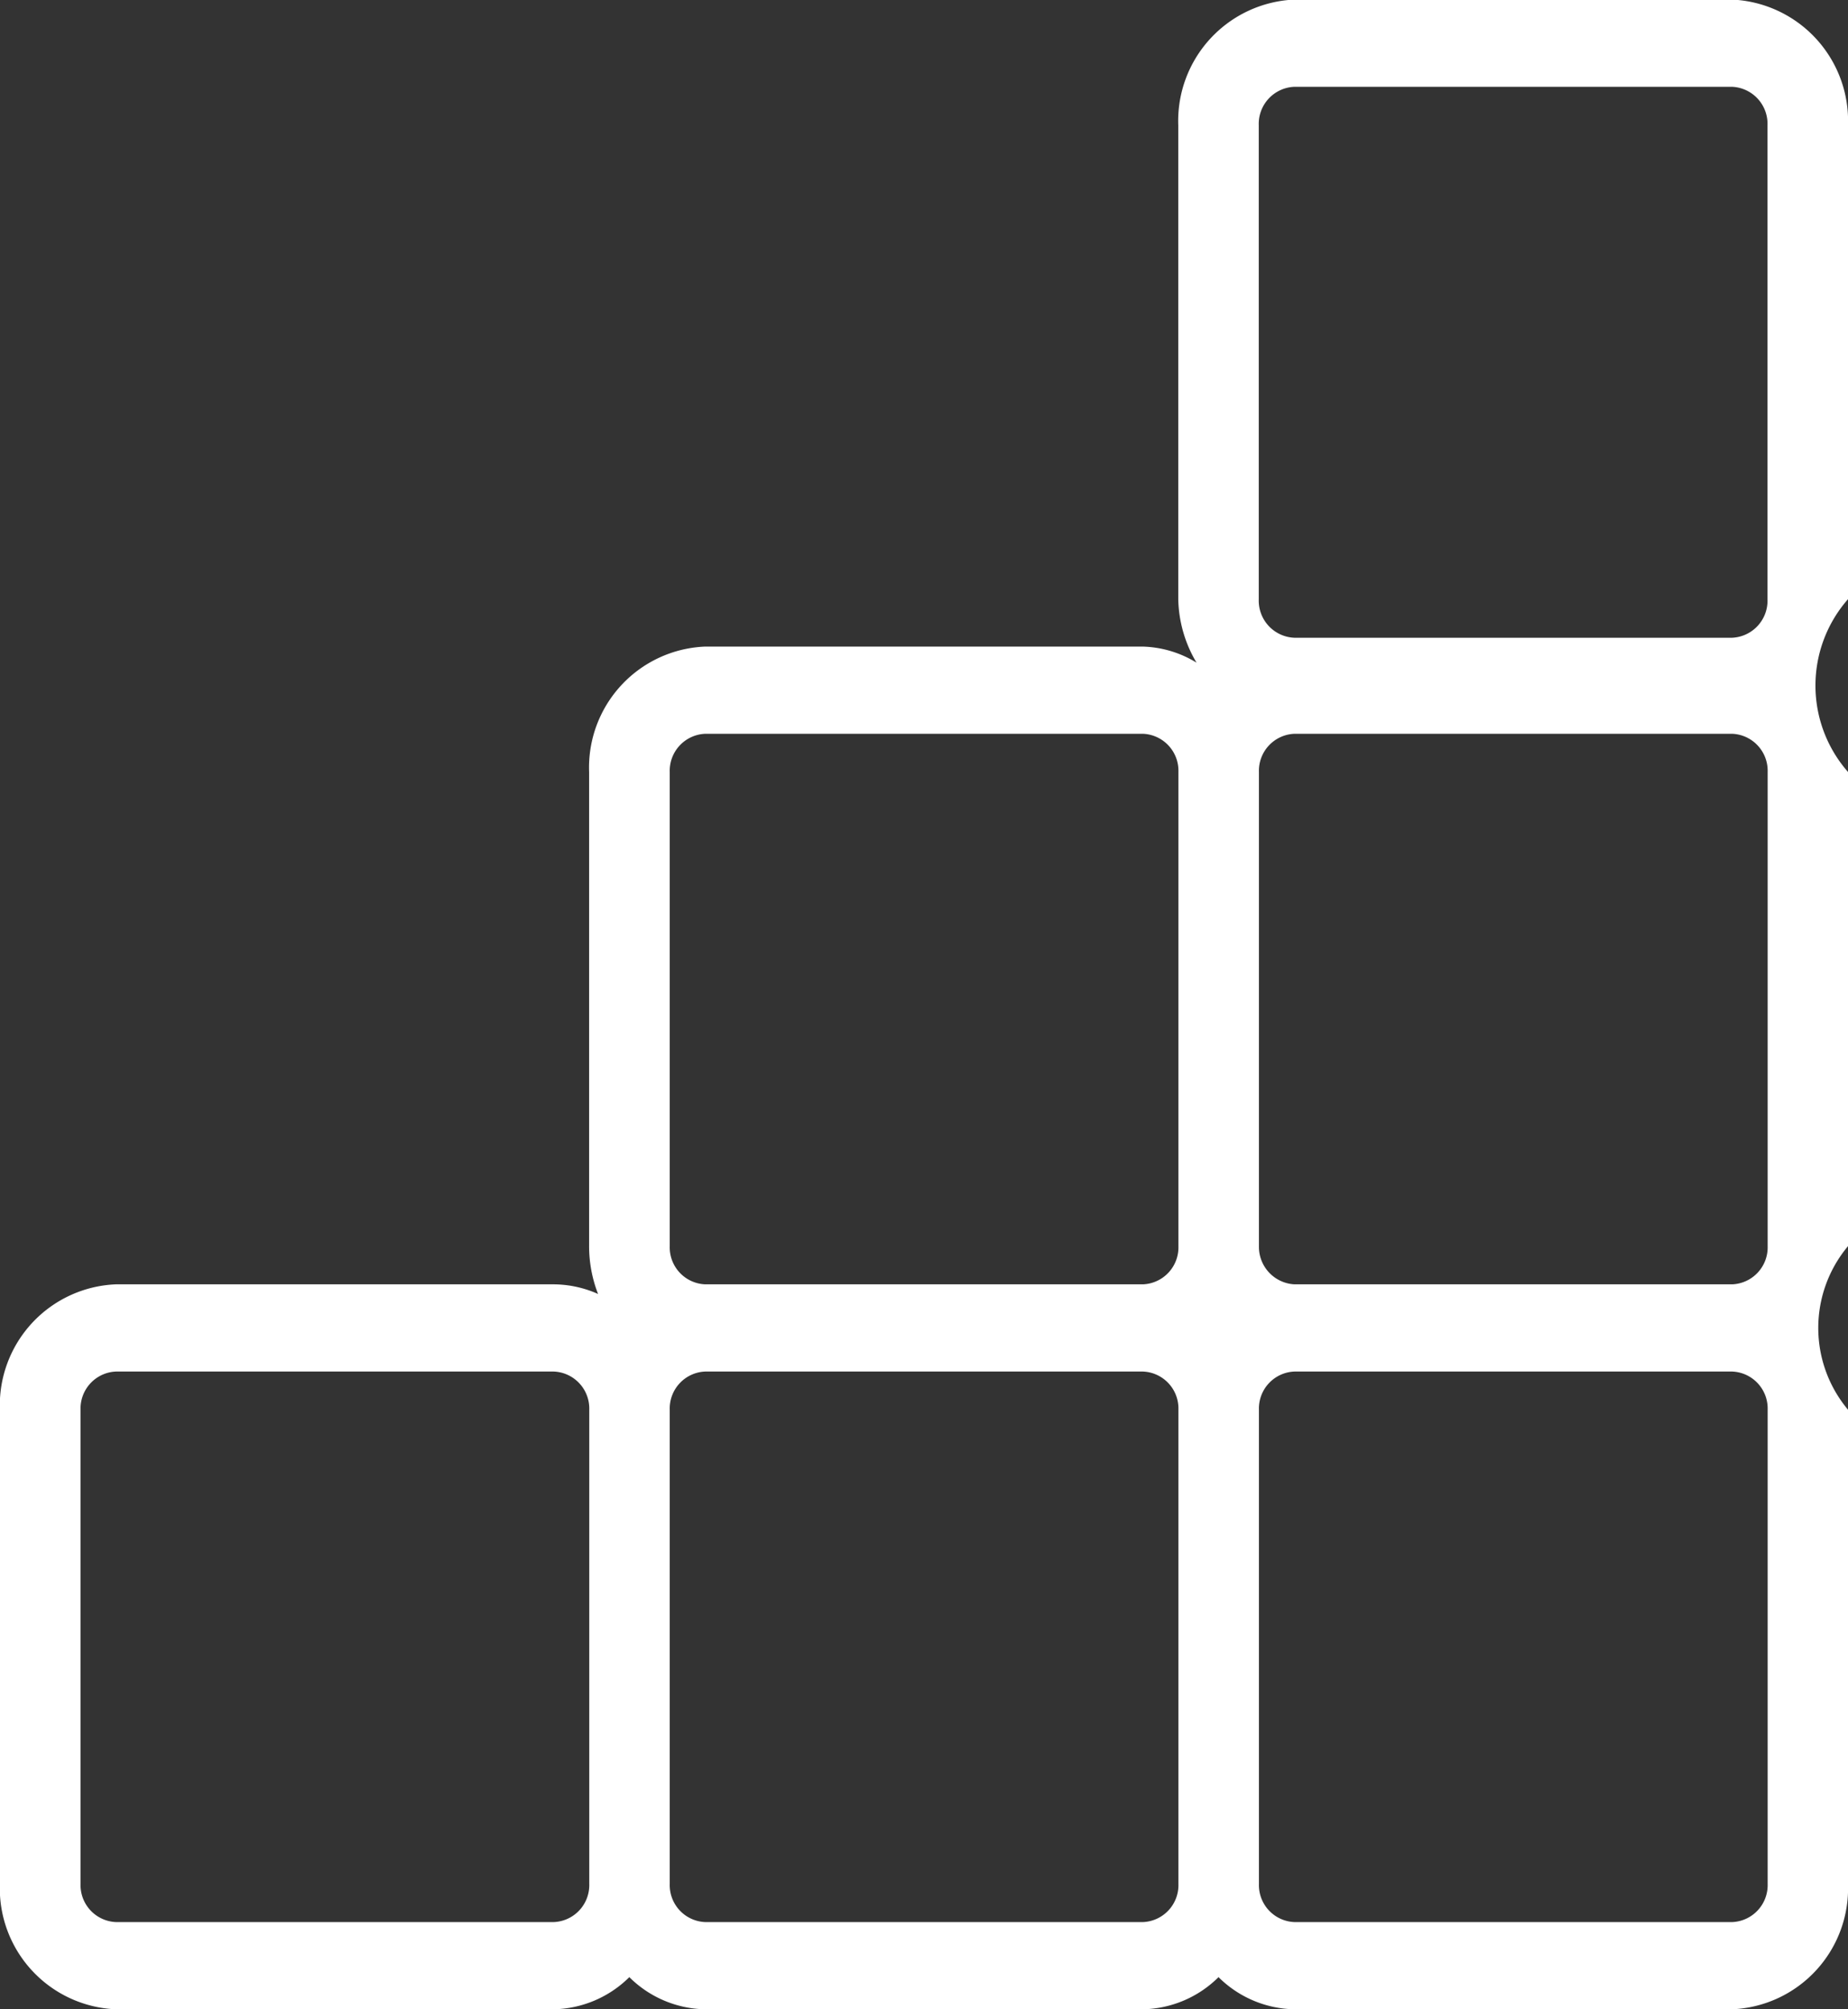
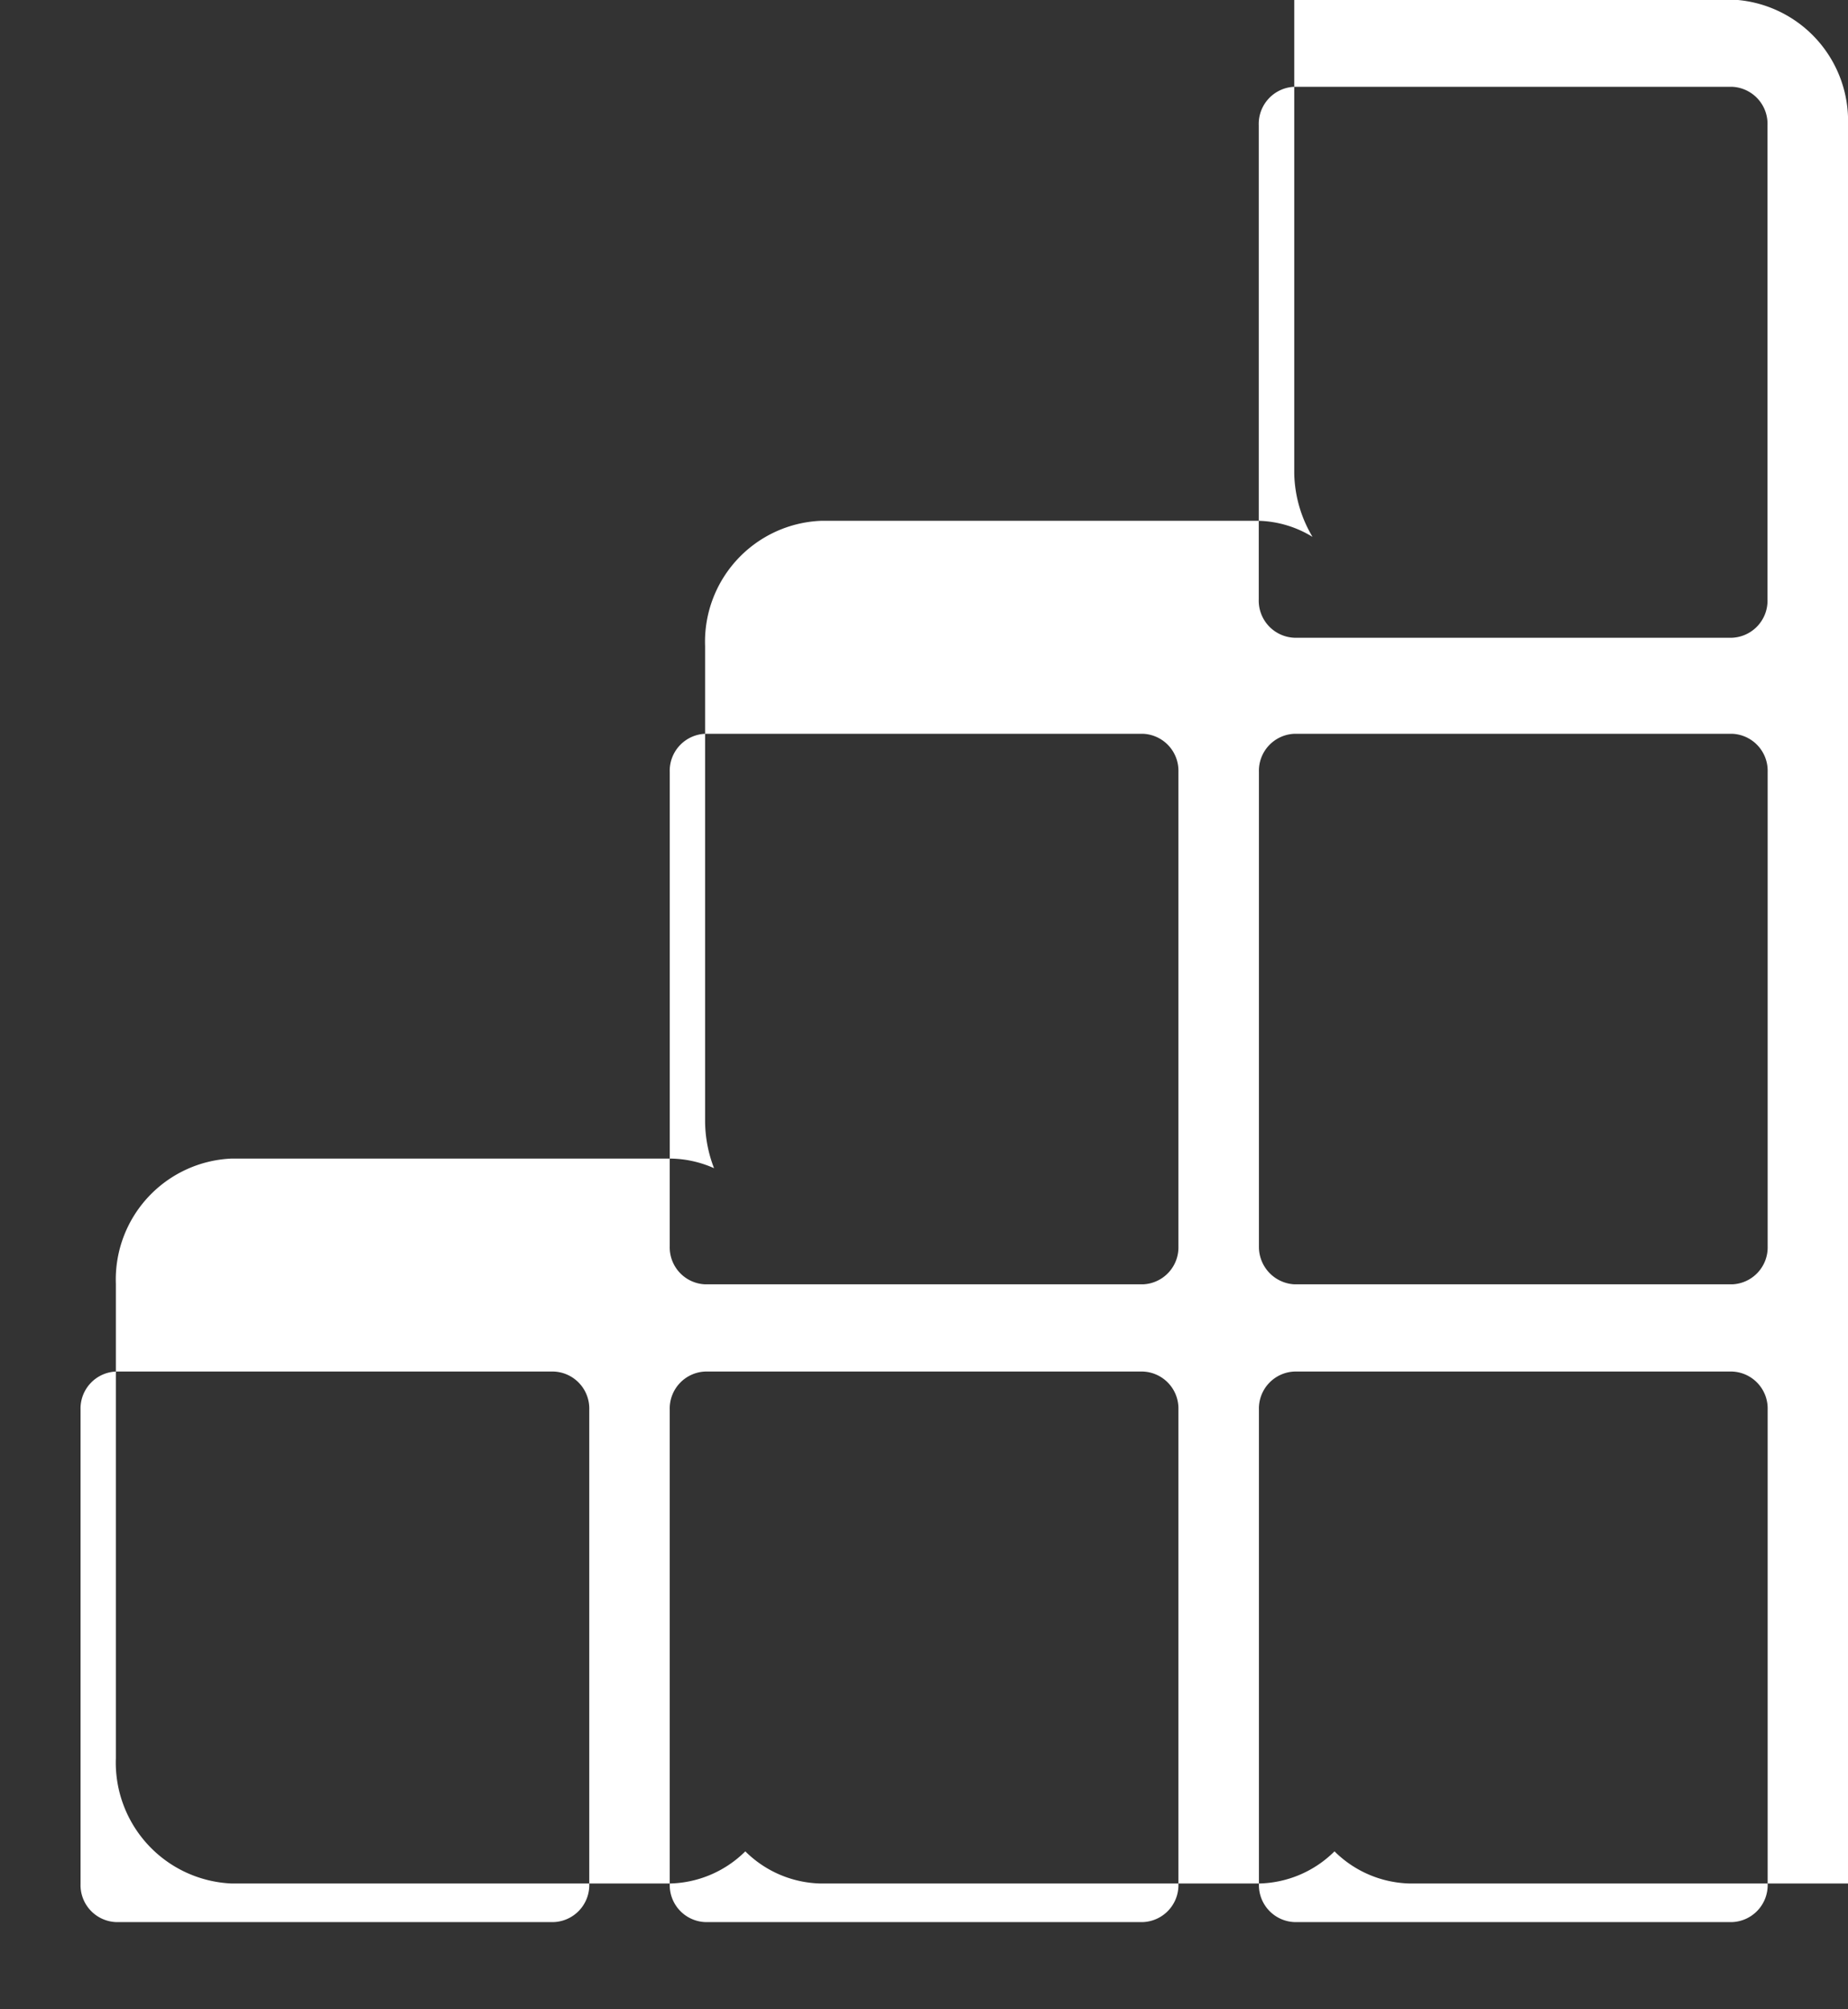
<svg xmlns="http://www.w3.org/2000/svg" width="46" height="50" viewBox="0 0 46 50">
  <rect x="0" y="0" width="46" height="50" fill="#333333" stroke="none" />
  <defs>
    <style>.cls-1{fill:#fff}</style>
  </defs>
-   <path id="lineup_icon1.svg" class="cls-1" d="M394 4228.12a3.021 3.021 0 0 0-2.884-3.13h-10.9a3.023 3.023 0 0 0-2.887 3.13v11.79a3.2 3.2 0 0 0 .455 1.58 2.692 2.692 0 0 0-1.336-.4h-10.9a3.012 3.012 0 0 0-2.884 3.12v11.8a3.271 3.271 0 0 0 .223 1.19 2.742 2.742 0 0 0-1.106-.24h-10.9a3.013 3.013 0 0 0-2.884 3.12v11.8a3.013 3.013 0 0 0 2.884 3.12h10.9a2.747 2.747 0 0 0 1.884-.8 2.742 2.742 0 0 0 1.883.8h10.9a2.742 2.742 0 0 0 1.883-.8 2.747 2.747 0 0 0 1.885.8h10.9a3.012 3.012 0 0 0 2.884-3.12v-11.8a3.168 3.168 0 0 1 0-4.07v-11.8a3.258 3.258 0 0 1 0-4.3v-11.79zm-14.667 0a.924.924 0 0 1 .883-.96h10.9a.923.923 0 0 1 .88.96v11.79a.923.923 0 0 1-.88.96h-10.9a.924.924 0 0 1-.883-.96v-11.79zM392 4256.01a.921.921 0 0 1-.88.95h-10.9a.934.934 0 0 1-.883-.95v-11.8a.921.921 0 0 1 .883-.95h10.9a.921.921 0 0 1 .88.95v11.8zm-27.329-11.8a.921.921 0 0 1 .881-.95h10.9a.921.921 0 0 1 .881.95v11.8a.921.921 0 0 1-.881.95h-10.9a.921.921 0 0 1-.881-.95v-11.8zm-2.886 28.62h-10.9a.921.921 0 0 1-.88-.95v-11.8a.921.921 0 0 1 .88-.95h10.9a.922.922 0 0 1 .883.95v11.8a.922.922 0 0 1-.885.95zm14.667 0h-10.9a.921.921 0 0 1-.881-.95v-11.8a.921.921 0 0 1 .881-.95h10.9a.921.921 0 0 1 .881.95v11.8a.921.921 0 0 1-.883.95zm15.548-.95a.921.921 0 0 1-.88.95h-10.9a.921.921 0 0 1-.883-.95v-11.8a.921.921 0 0 1 .883-.95h10.9a.921.921 0 0 1 .88.95v11.8z" transform="translate(-348 -4225)" />
+   <path id="lineup_icon1.svg" class="cls-1" d="M394 4228.12a3.021 3.021 0 0 0-2.884-3.13h-10.9v11.79a3.2 3.2 0 0 0 .455 1.58 2.692 2.692 0 0 0-1.336-.4h-10.9a3.012 3.012 0 0 0-2.884 3.12v11.8a3.271 3.271 0 0 0 .223 1.19 2.742 2.742 0 0 0-1.106-.24h-10.9a3.013 3.013 0 0 0-2.884 3.12v11.8a3.013 3.013 0 0 0 2.884 3.12h10.9a2.747 2.747 0 0 0 1.884-.8 2.742 2.742 0 0 0 1.883.8h10.9a2.742 2.742 0 0 0 1.883-.8 2.747 2.747 0 0 0 1.885.8h10.9a3.012 3.012 0 0 0 2.884-3.12v-11.8a3.168 3.168 0 0 1 0-4.07v-11.8a3.258 3.258 0 0 1 0-4.3v-11.79zm-14.667 0a.924.924 0 0 1 .883-.96h10.9a.923.923 0 0 1 .88.96v11.79a.923.923 0 0 1-.88.96h-10.9a.924.924 0 0 1-.883-.96v-11.79zM392 4256.01a.921.921 0 0 1-.88.95h-10.9a.934.934 0 0 1-.883-.95v-11.8a.921.921 0 0 1 .883-.95h10.9a.921.921 0 0 1 .88.95v11.8zm-27.329-11.8a.921.921 0 0 1 .881-.95h10.9a.921.921 0 0 1 .881.95v11.8a.921.921 0 0 1-.881.95h-10.9a.921.921 0 0 1-.881-.95v-11.8zm-2.886 28.62h-10.9a.921.921 0 0 1-.88-.95v-11.8a.921.921 0 0 1 .88-.95h10.9a.922.922 0 0 1 .883.95v11.8a.922.922 0 0 1-.885.95zm14.667 0h-10.9a.921.921 0 0 1-.881-.95v-11.8a.921.921 0 0 1 .881-.95h10.9a.921.921 0 0 1 .881.95v11.8a.921.921 0 0 1-.883.95zm15.548-.95a.921.921 0 0 1-.88.95h-10.9a.921.921 0 0 1-.883-.95v-11.8a.921.921 0 0 1 .883-.95h10.9a.921.921 0 0 1 .88.95v11.8z" transform="translate(-348 -4225)" />
</svg>